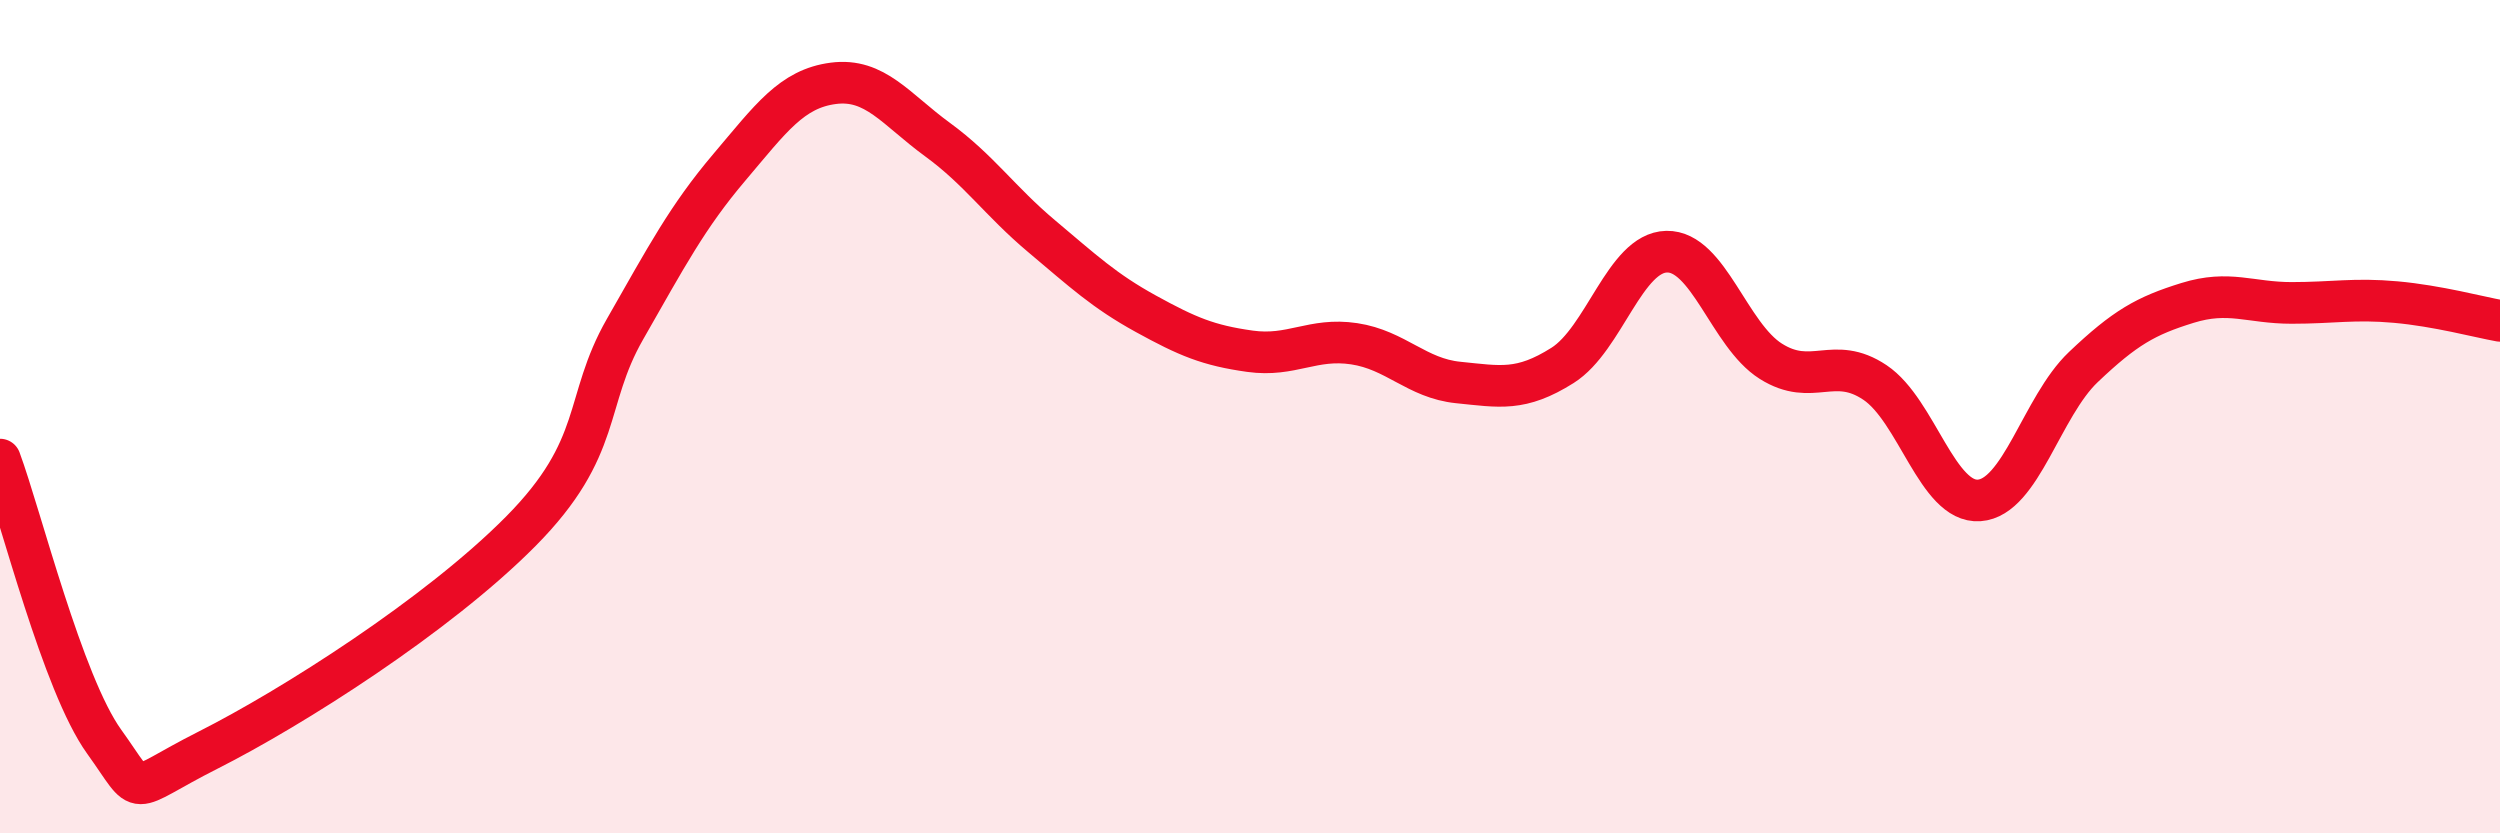
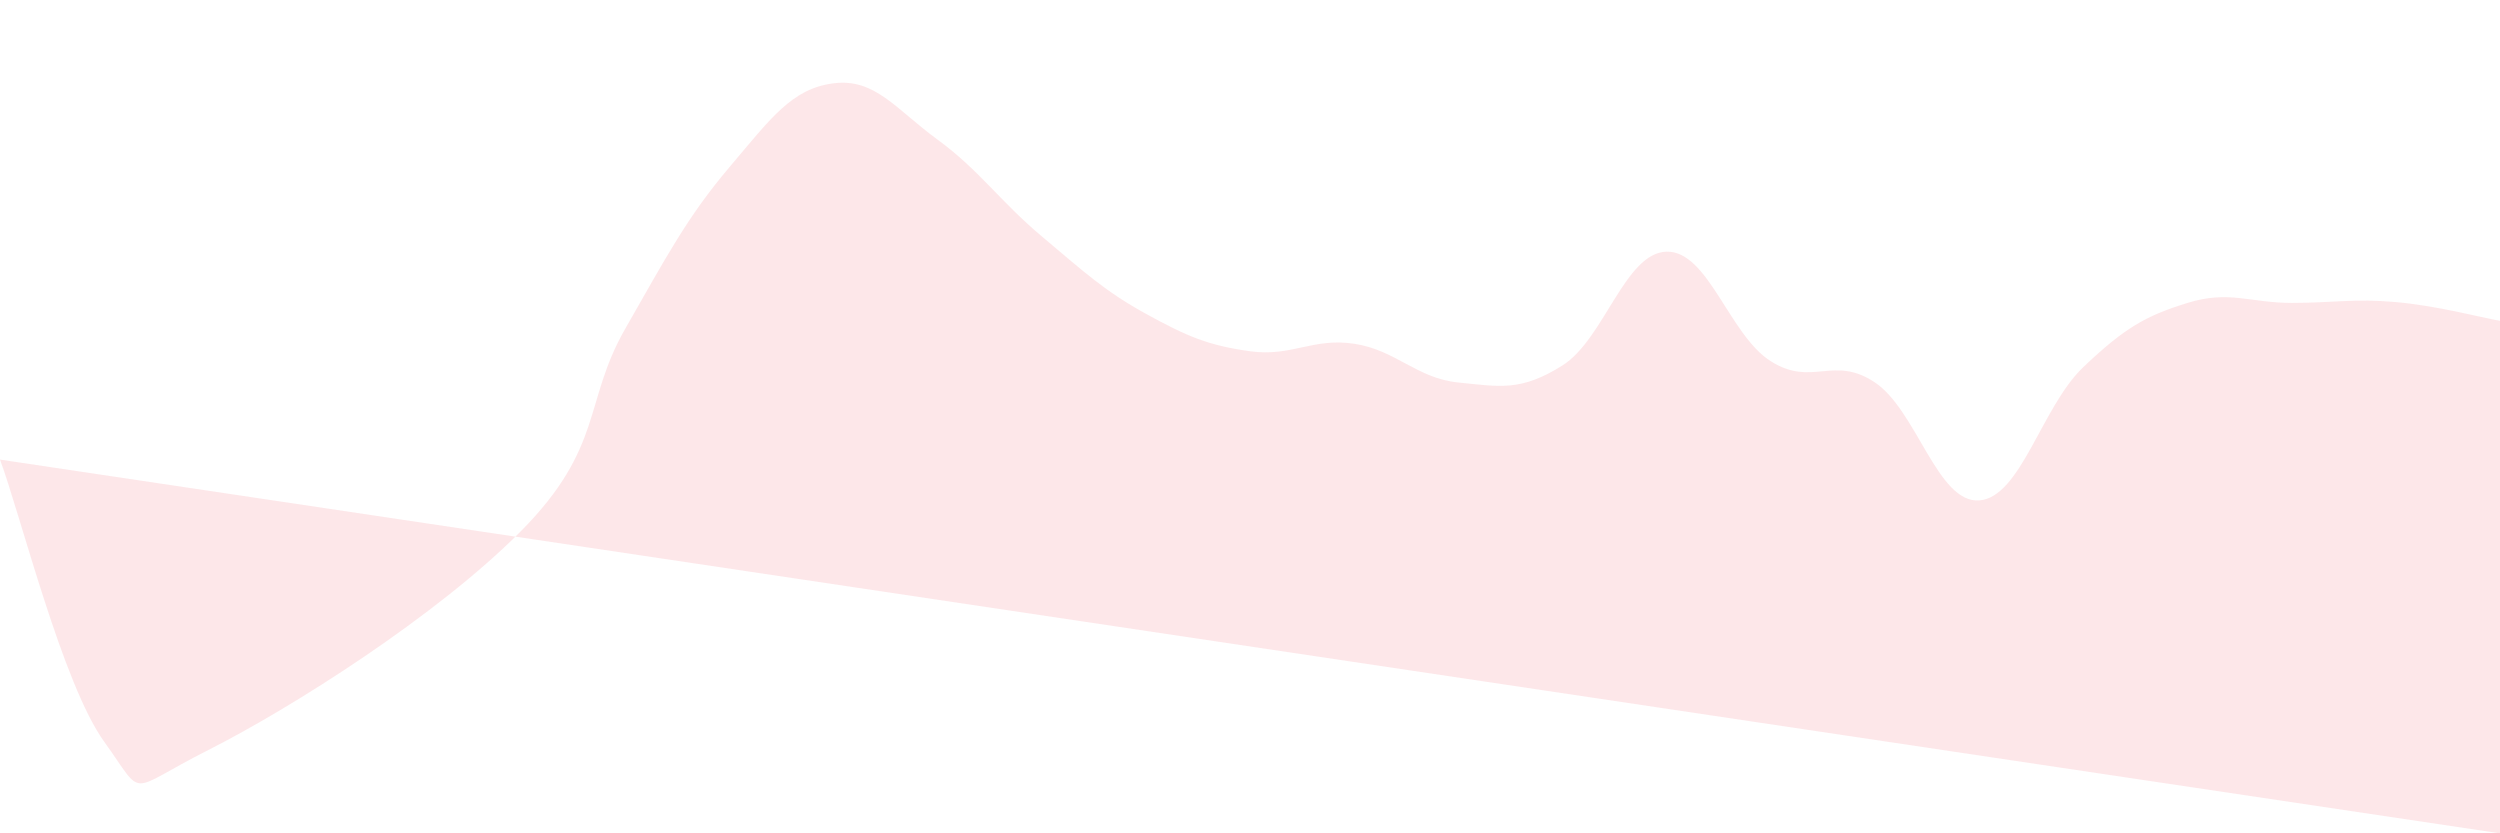
<svg xmlns="http://www.w3.org/2000/svg" width="60" height="20" viewBox="0 0 60 20">
-   <path d="M 0,11.03 C 0.5,12.38 1.5,16.41 2.5,17.8 C 3.5,19.19 3,19.01 5,18 C 7,16.99 10.5,14.77 12.5,12.75 C 14.5,10.73 14,9.65 15,7.9 C 16,6.15 16.5,5.2 17.5,4.02 C 18.5,2.84 19,2.13 20,2 C 21,1.87 21.5,2.62 22.5,3.35 C 23.5,4.08 24,4.83 25,5.67 C 26,6.51 26.5,6.98 27.5,7.53 C 28.5,8.08 29,8.29 30,8.43 C 31,8.57 31.5,8.1 32.5,8.25 C 33.5,8.4 34,9.08 35,9.18 C 36,9.28 36.5,9.4 37.5,8.77 C 38.5,8.14 39,6.06 40,6.04 C 41,6.02 41.5,8.04 42.5,8.67 C 43.5,9.3 44,8.51 45,9.18 C 46,9.85 46.5,12.08 47.5,12.01 C 48.5,11.94 49,9.76 50,8.81 C 51,7.86 51.5,7.58 52.5,7.27 C 53.5,6.96 54,7.27 55,7.27 C 56,7.27 56.5,7.16 57.5,7.25 C 58.5,7.34 59.5,7.61 60,7.7L60 20L0 20Z" fill="#EB0A25" opacity="0.1" stroke-linecap="round" stroke-linejoin="round" />
-   <path d="M 0,11.03 C 0.5,12.38 1.5,16.41 2.5,17.8 C 3.5,19.19 3,19.01 5,18 C 7,16.99 10.5,14.77 12.5,12.75 C 14.5,10.73 14,9.65 15,7.9 C 16,6.15 16.5,5.2 17.5,4.02 C 18.5,2.84 19,2.13 20,2 C 21,1.87 21.5,2.62 22.5,3.35 C 23.5,4.08 24,4.83 25,5.67 C 26,6.51 26.5,6.98 27.5,7.53 C 28.5,8.08 29,8.29 30,8.43 C 31,8.57 31.5,8.1 32.5,8.25 C 33.5,8.4 34,9.08 35,9.18 C 36,9.28 36.5,9.4 37.5,8.77 C 38.5,8.14 39,6.06 40,6.04 C 41,6.02 41.5,8.04 42.5,8.67 C 43.5,9.3 44,8.51 45,9.18 C 46,9.85 46.5,12.08 47.5,12.01 C 48.5,11.94 49,9.76 50,8.81 C 51,7.86 51.5,7.58 52.5,7.27 C 53.5,6.96 54,7.27 55,7.27 C 56,7.27 56.5,7.16 57.5,7.25 C 58.5,7.34 59.5,7.61 60,7.7" stroke="#EB0A25" stroke-width="1" fill="none" stroke-linecap="round" stroke-linejoin="round" />
+   <path d="M 0,11.03 C 0.5,12.38 1.5,16.41 2.5,17.8 C 3.5,19.19 3,19.01 5,18 C 7,16.99 10.5,14.77 12.5,12.75 C 14.5,10.73 14,9.65 15,7.9 C 16,6.15 16.5,5.2 17.5,4.02 C 18.5,2.84 19,2.13 20,2 C 21,1.87 21.5,2.62 22.5,3.35 C 23.5,4.08 24,4.83 25,5.67 C 26,6.51 26.5,6.98 27.5,7.53 C 28.5,8.08 29,8.29 30,8.43 C 31,8.57 31.5,8.1 32.5,8.25 C 33.5,8.4 34,9.08 35,9.18 C 36,9.28 36.5,9.4 37.5,8.77 C 38.5,8.14 39,6.06 40,6.04 C 41,6.02 41.5,8.04 42.5,8.67 C 43.5,9.3 44,8.51 45,9.18 C 46,9.85 46.5,12.08 47.5,12.01 C 48.5,11.94 49,9.76 50,8.81 C 51,7.86 51.5,7.58 52.5,7.27 C 53.5,6.96 54,7.27 55,7.27 C 56,7.27 56.5,7.16 57.5,7.25 C 58.5,7.34 59.5,7.61 60,7.7L60 20Z" fill="#EB0A25" opacity="0.1" stroke-linecap="round" stroke-linejoin="round" />
</svg>